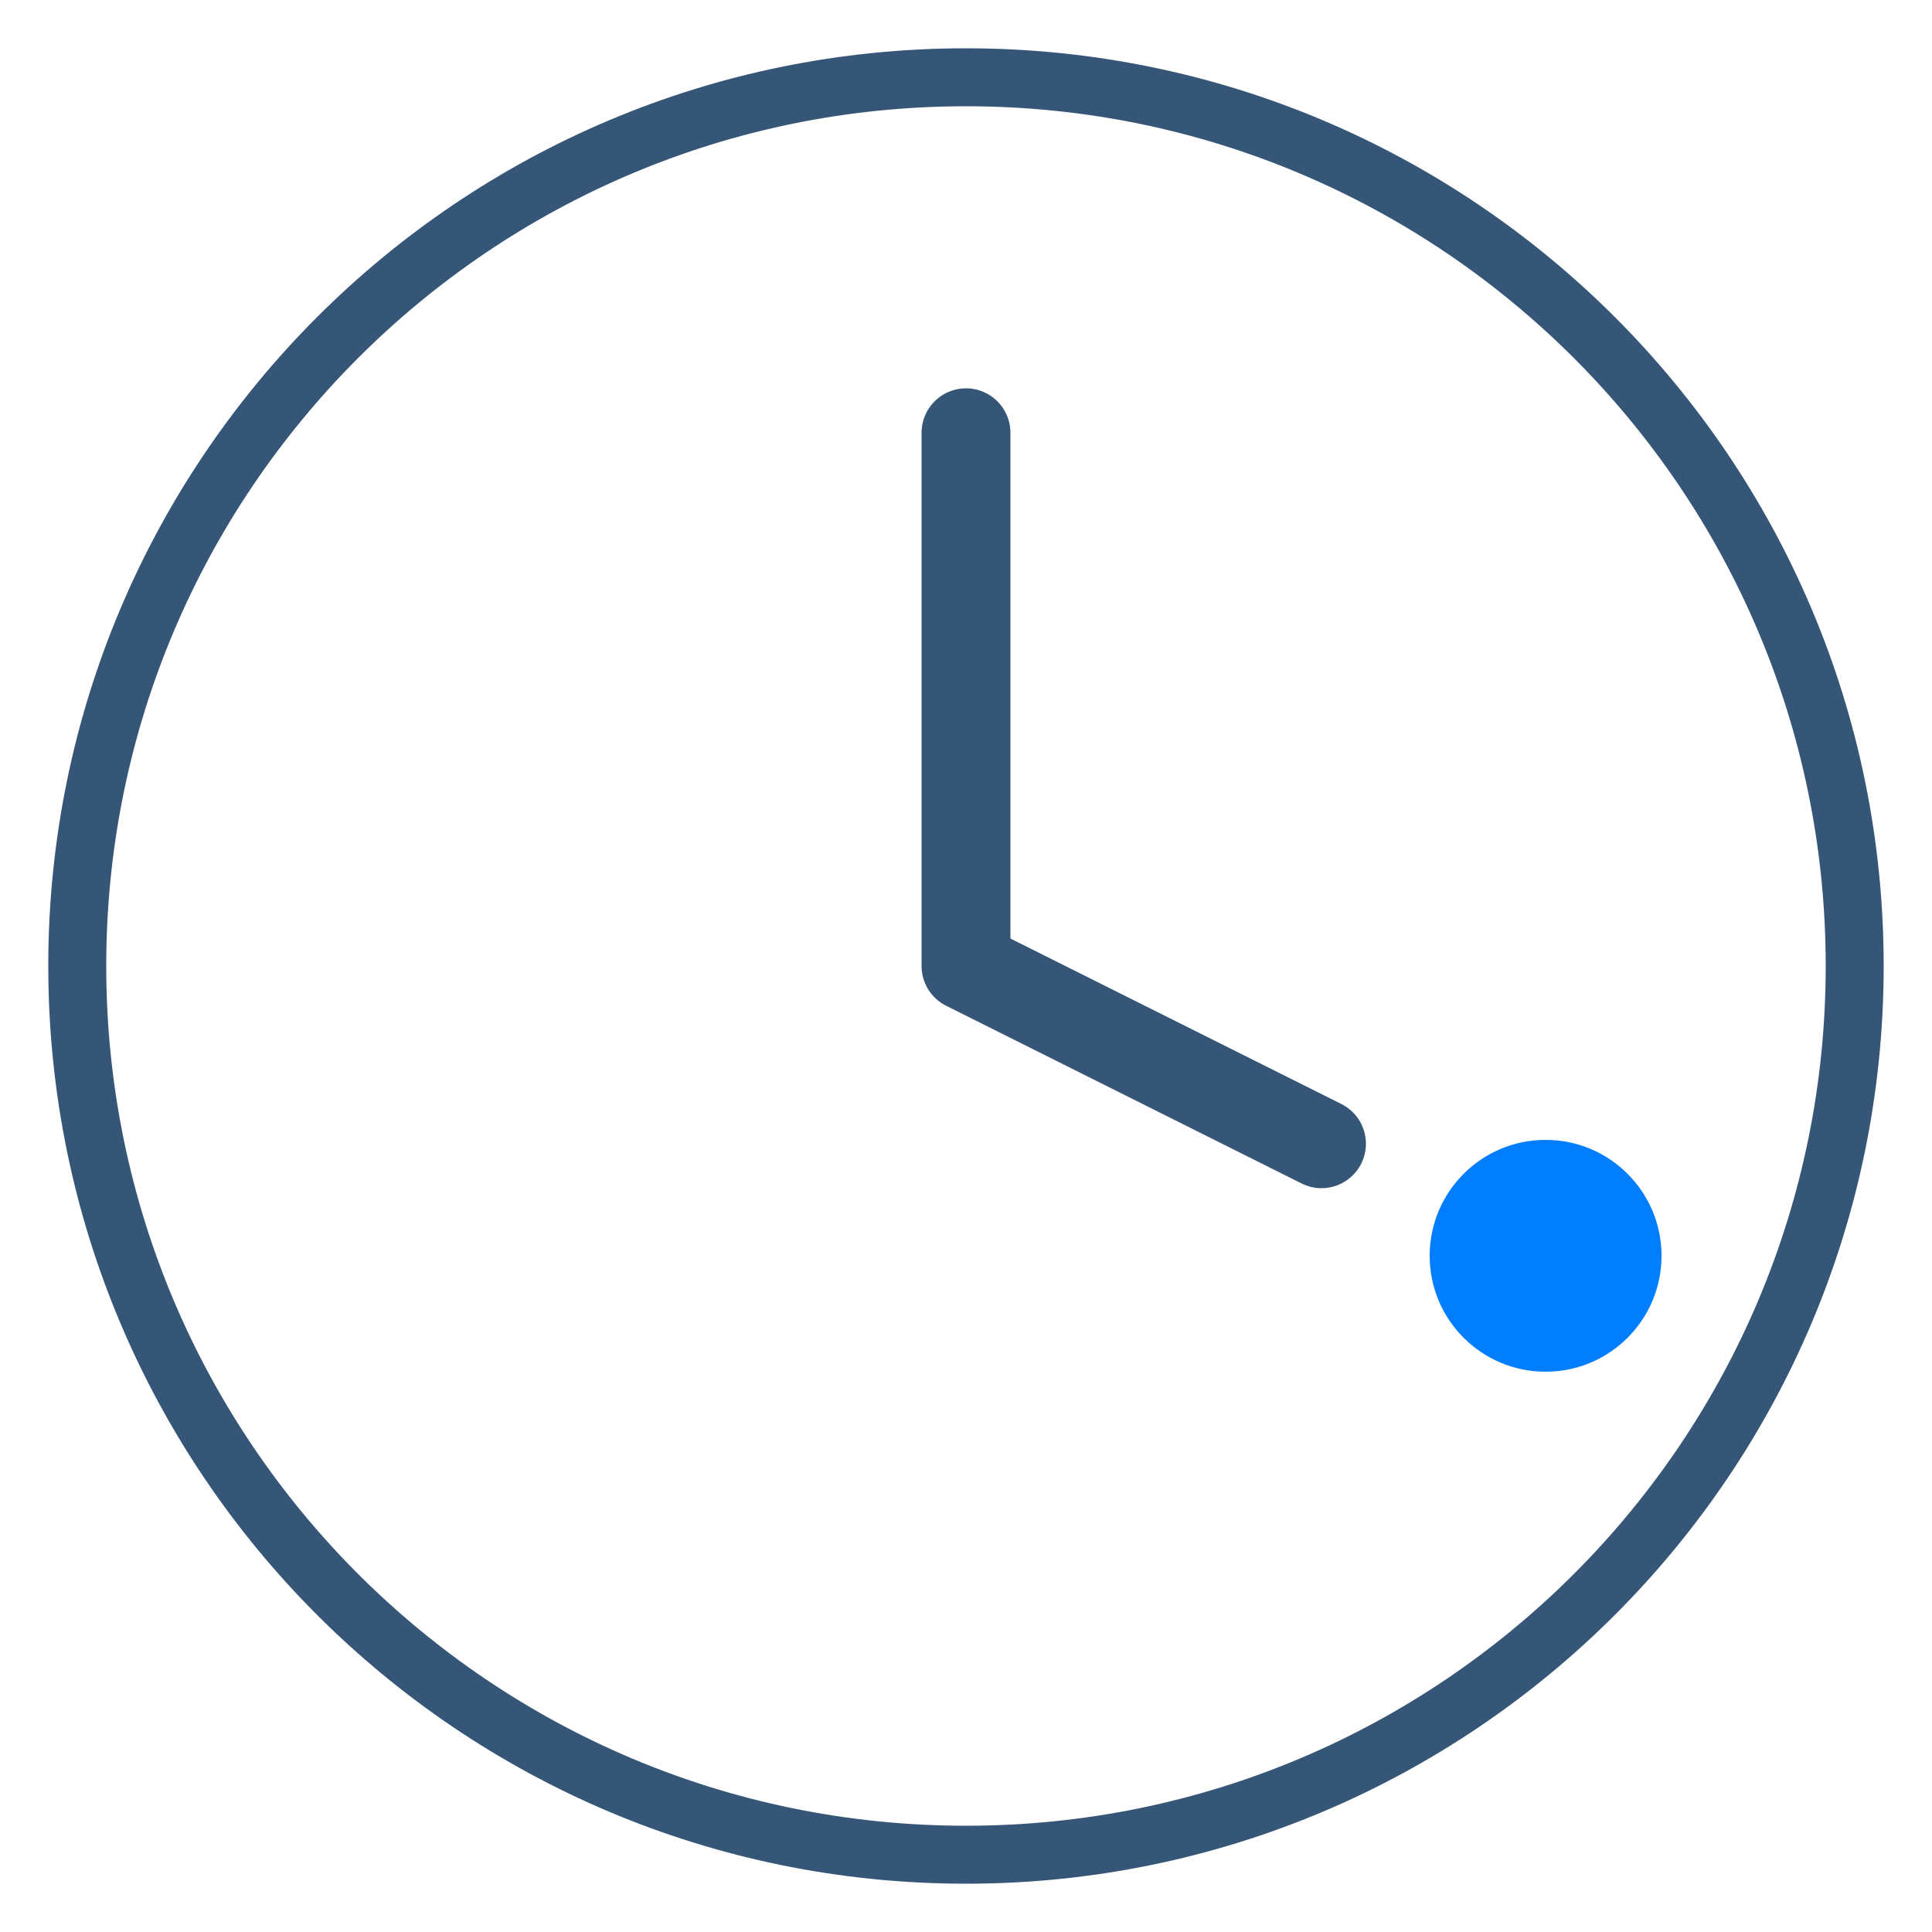
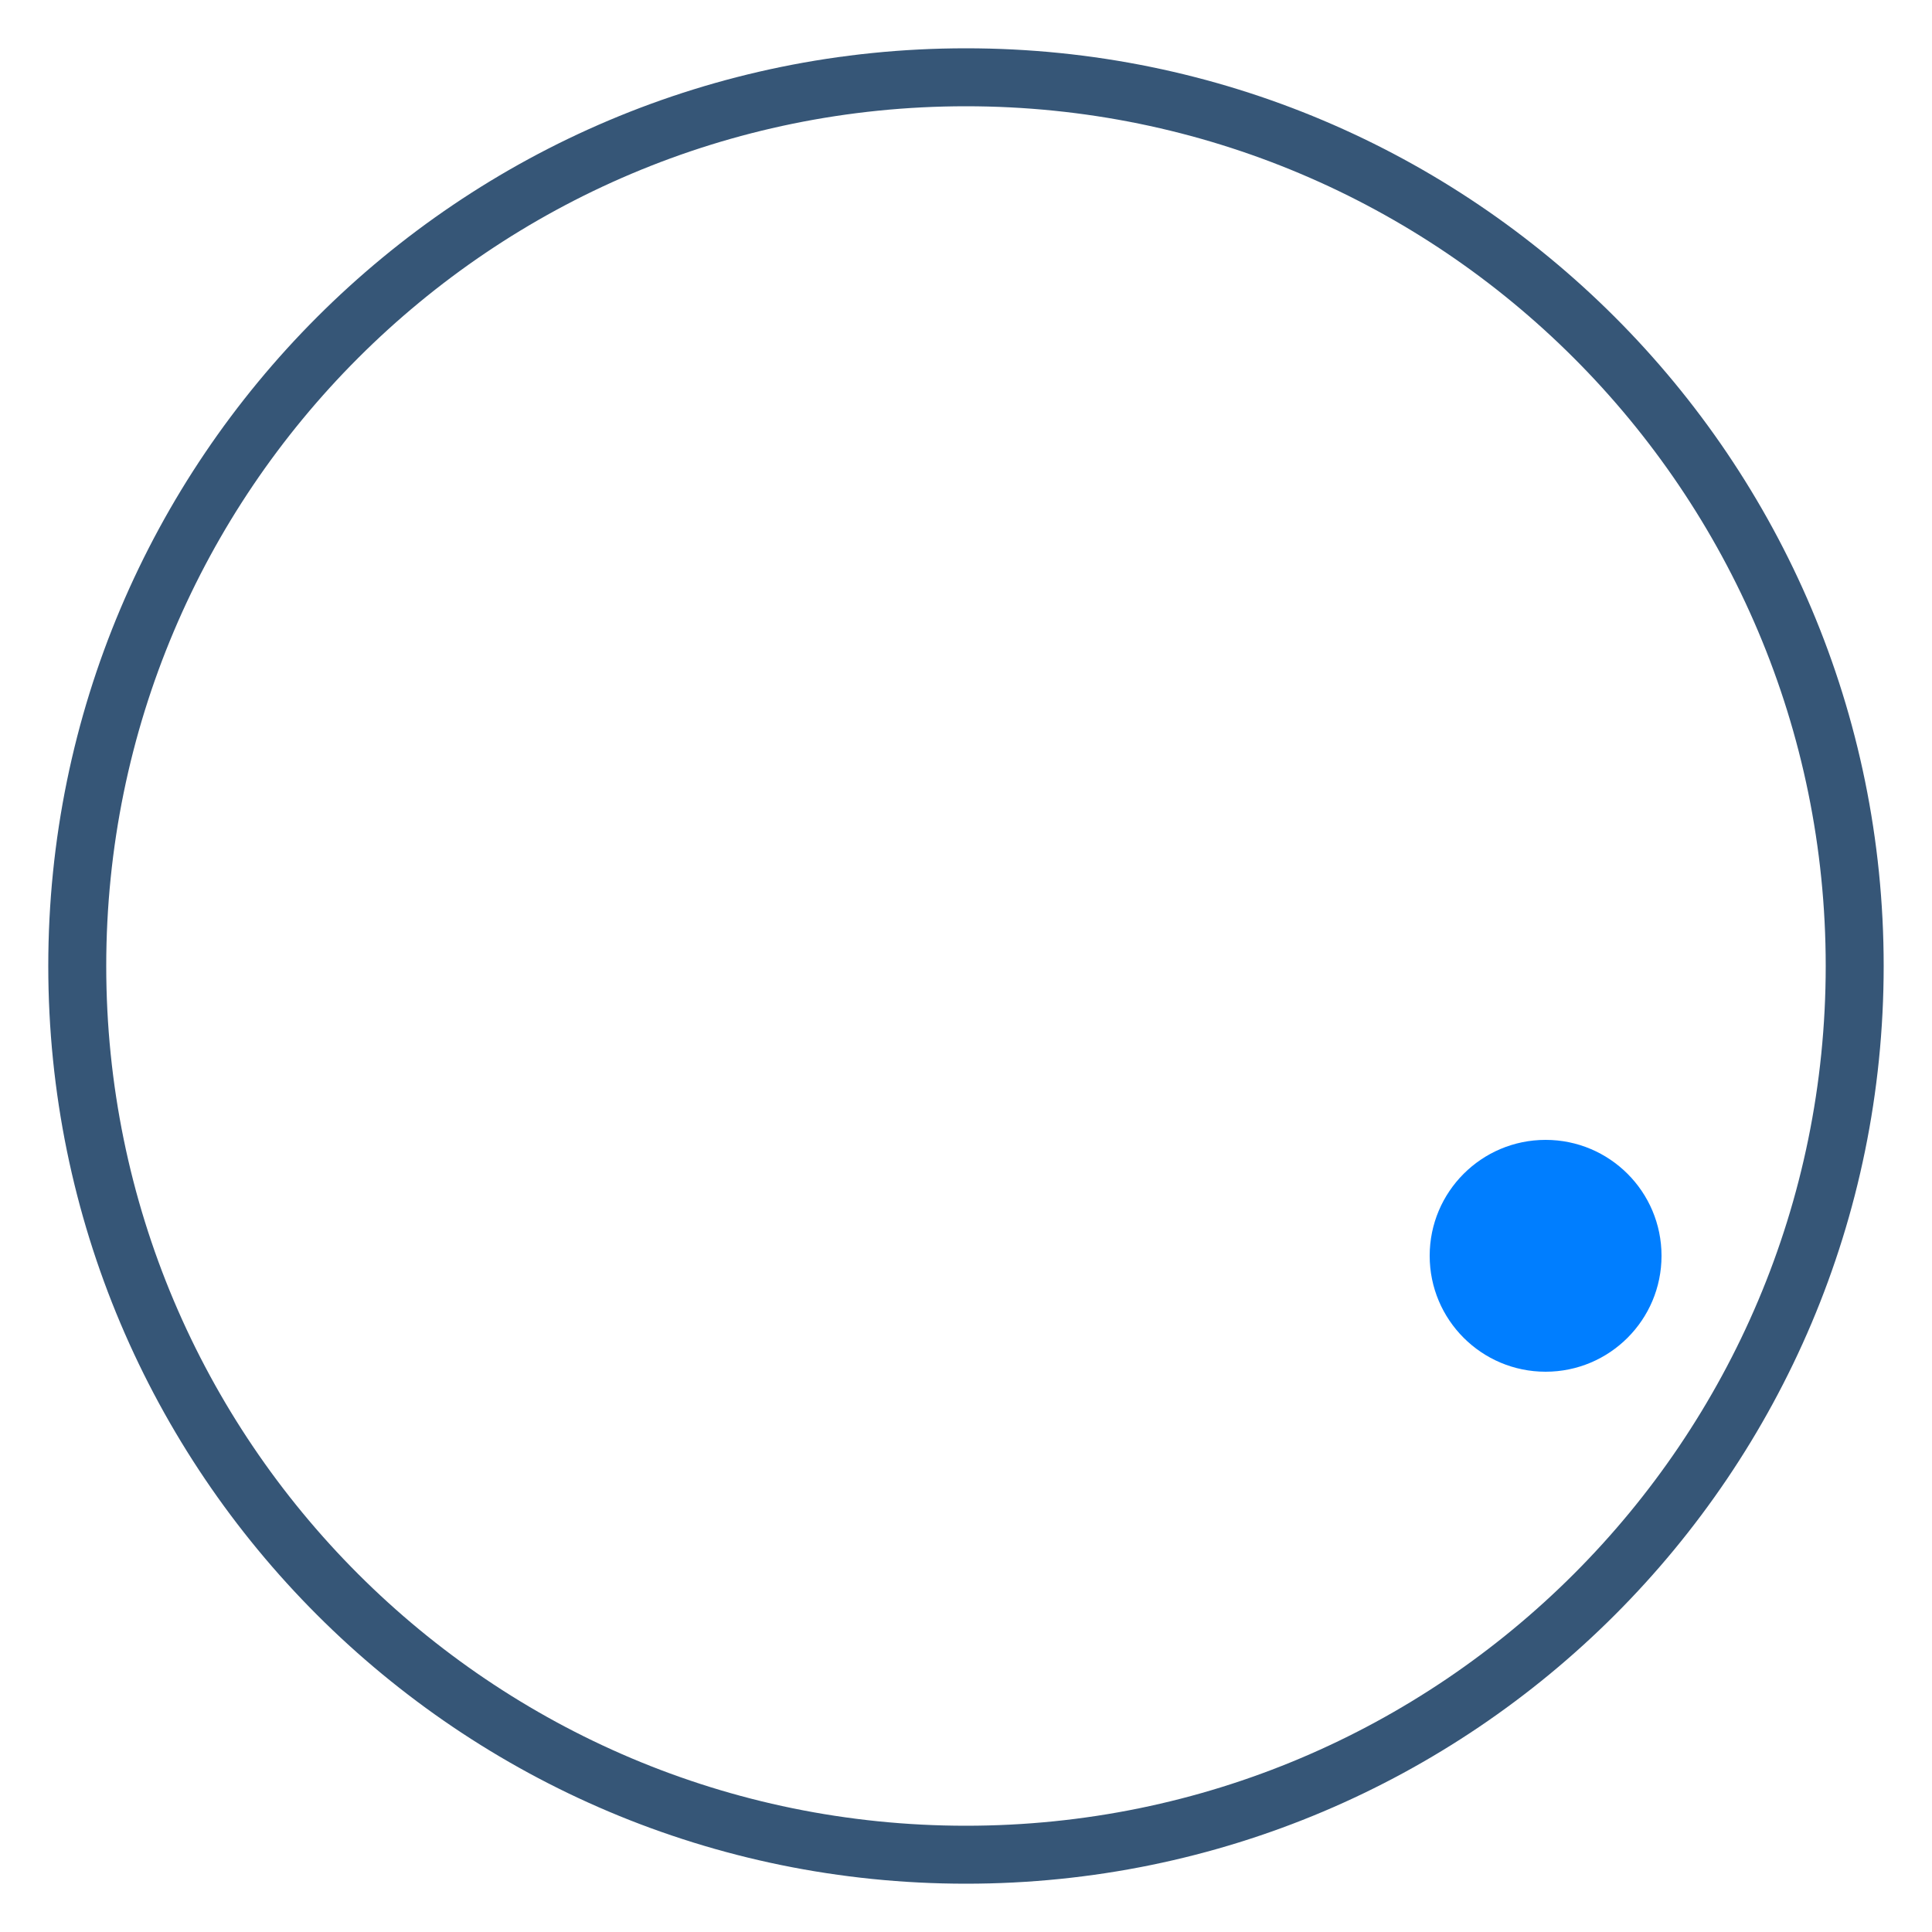
<svg xmlns="http://www.w3.org/2000/svg" width="80" height="80" viewBox="0 0 80 80" fill="none">
  <path d="M39.999 76.8C60.323 76.8 76.799 60.324 76.799 40C76.799 19.676 60.323 3.2 39.999 3.2C19.675 3.2 3.199 19.676 3.199 40C3.199 60.324 19.675 76.8 39.999 76.8Z" stroke="#365677" stroke-width="2.4" stroke-linecap="round" stroke-linejoin="round" />
-   <path d="M40 17.92V40L54.72 47.36" stroke="#365677" stroke-width="3.68" stroke-linecap="round" stroke-linejoin="round" />
  <circle cx="64" cy="52" r="4.8" fill="#007EFF" />
</svg>